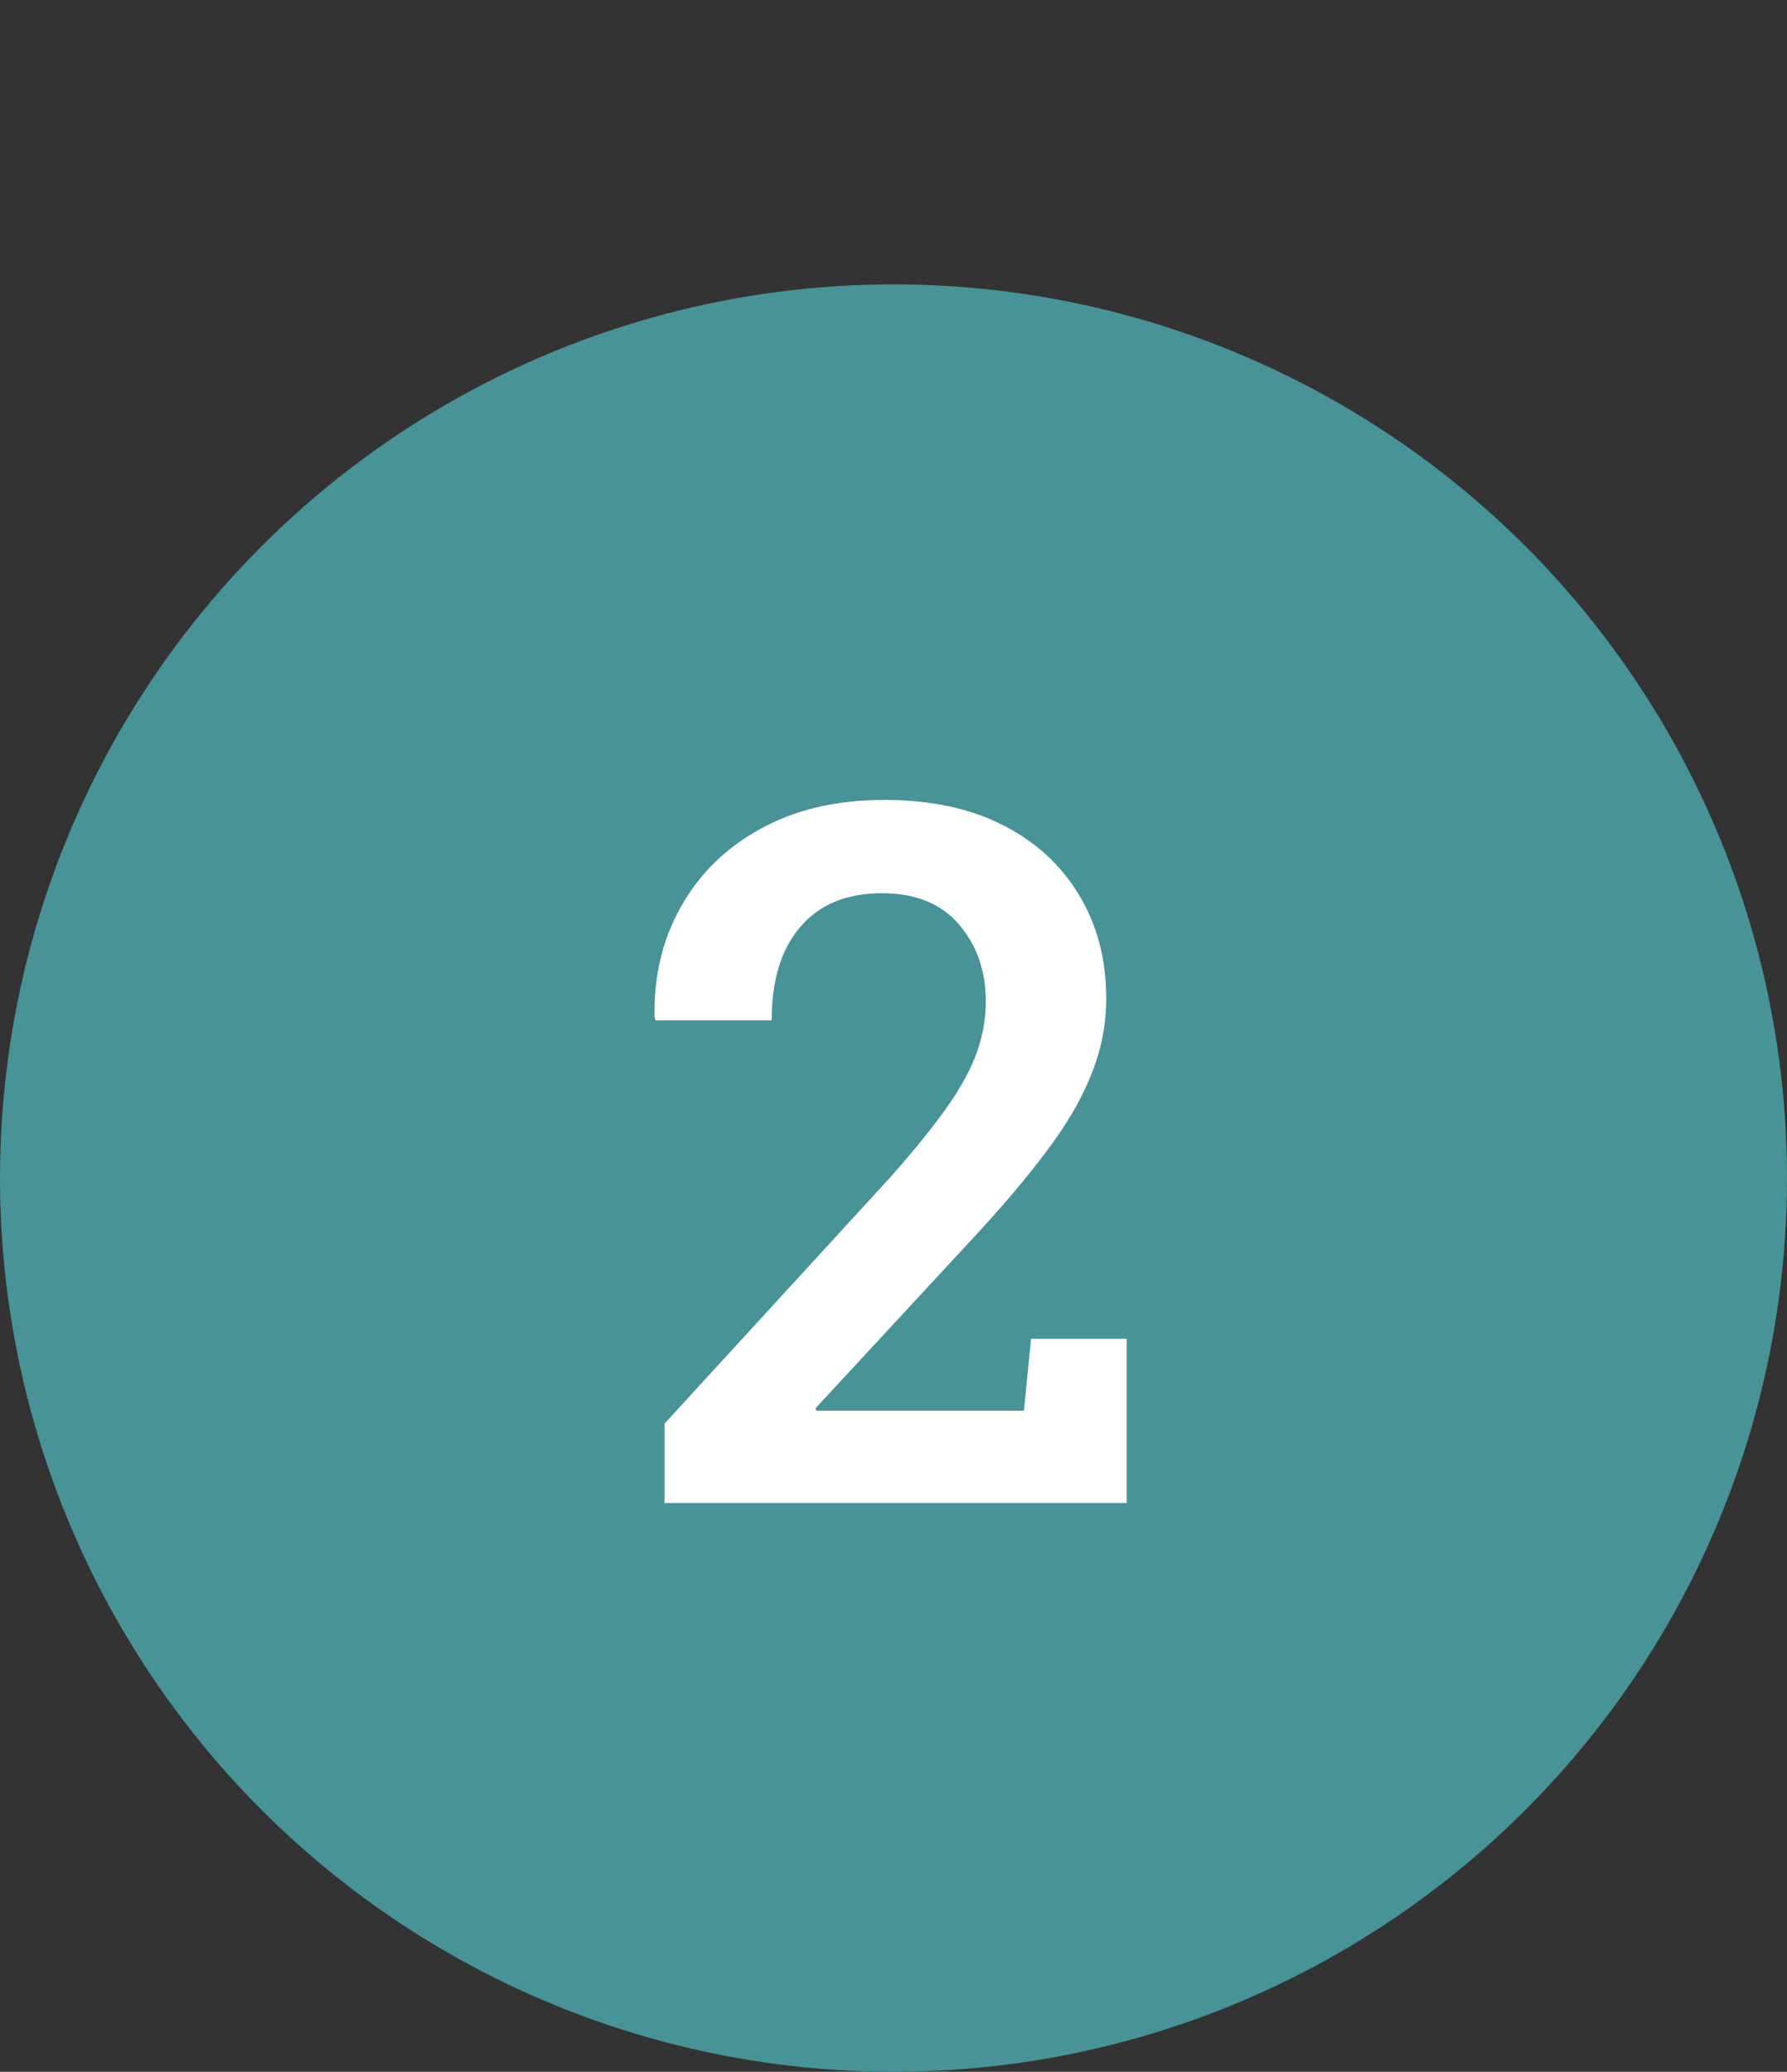
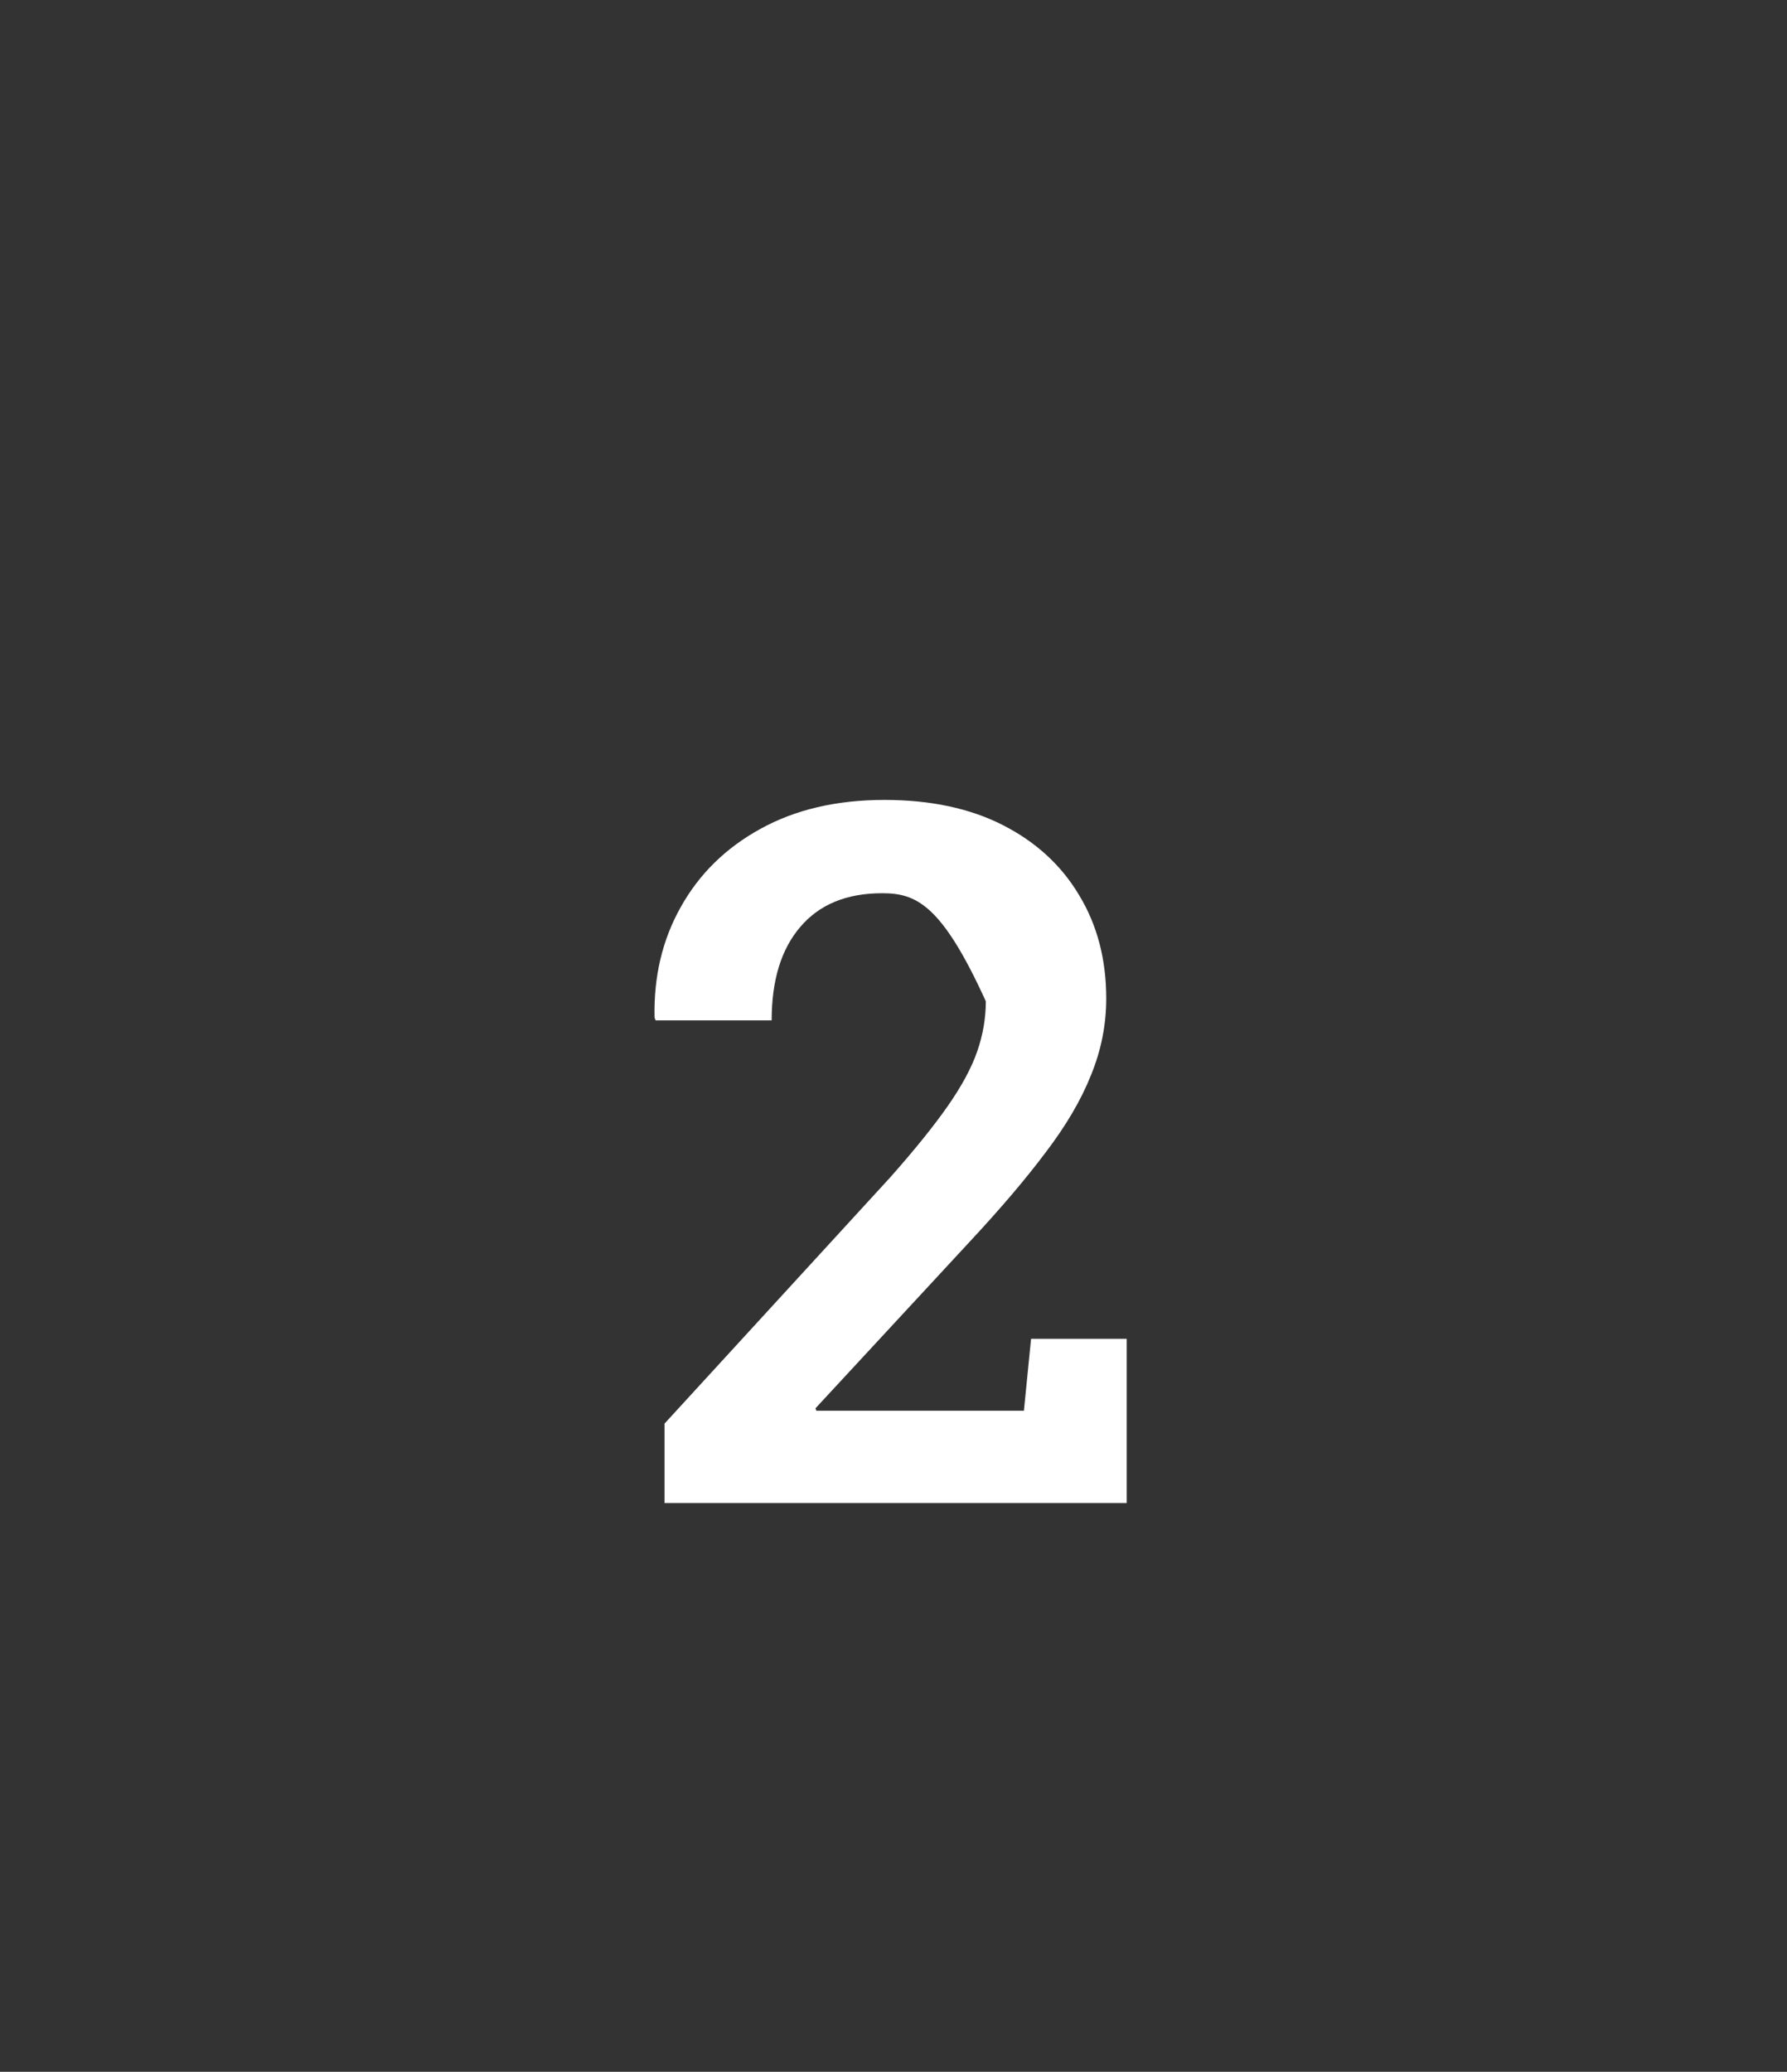
<svg xmlns="http://www.w3.org/2000/svg" width="44" height="51" viewBox="0 0 44 51" fill="none">
  <rect x="0" y="0" width="44" height="51" fill="#333333" stroke="none" />
-   <circle cx="22" cy="29" r="22" fill="#479397" />
-   <path d="M16.363 37V35.043L21.918 28.984C22.52 28.305 22.992 27.719 23.336 27.227C23.68 26.734 23.922 26.285 24.062 25.879C24.203 25.473 24.273 25.062 24.273 24.648C24.273 23.906 24.055 23.277 23.617 22.762C23.18 22.246 22.547 21.988 21.719 21.988C20.844 21.988 20.172 22.266 19.703 22.82C19.234 23.367 19 24.133 19 25.117H16.141L16.117 25.047C16.094 24.039 16.309 23.133 16.762 22.328C17.215 21.516 17.867 20.875 18.719 20.406C19.578 19.93 20.598 19.691 21.777 19.691C22.91 19.691 23.883 19.898 24.695 20.312C25.508 20.727 26.133 21.301 26.57 22.035C27.016 22.77 27.238 23.617 27.238 24.578C27.238 25.227 27.113 25.855 26.863 26.465C26.621 27.074 26.25 27.707 25.75 28.363C25.258 29.02 24.637 29.75 23.887 30.555L20.078 34.668L20.102 34.727H25.211L25.387 32.957H27.742V37H16.363Z" fill="white" />
+   <path d="M16.363 37V35.043L21.918 28.984C22.52 28.305 22.992 27.719 23.336 27.227C23.68 26.734 23.922 26.285 24.062 25.879C24.203 25.473 24.273 25.062 24.273 24.648C23.18 22.246 22.547 21.988 21.719 21.988C20.844 21.988 20.172 22.266 19.703 22.82C19.234 23.367 19 24.133 19 25.117H16.141L16.117 25.047C16.094 24.039 16.309 23.133 16.762 22.328C17.215 21.516 17.867 20.875 18.719 20.406C19.578 19.93 20.598 19.691 21.777 19.691C22.91 19.691 23.883 19.898 24.695 20.312C25.508 20.727 26.133 21.301 26.57 22.035C27.016 22.77 27.238 23.617 27.238 24.578C27.238 25.227 27.113 25.855 26.863 26.465C26.621 27.074 26.25 27.707 25.75 28.363C25.258 29.02 24.637 29.75 23.887 30.555L20.078 34.668L20.102 34.727H25.211L25.387 32.957H27.742V37H16.363Z" fill="white" />
</svg>